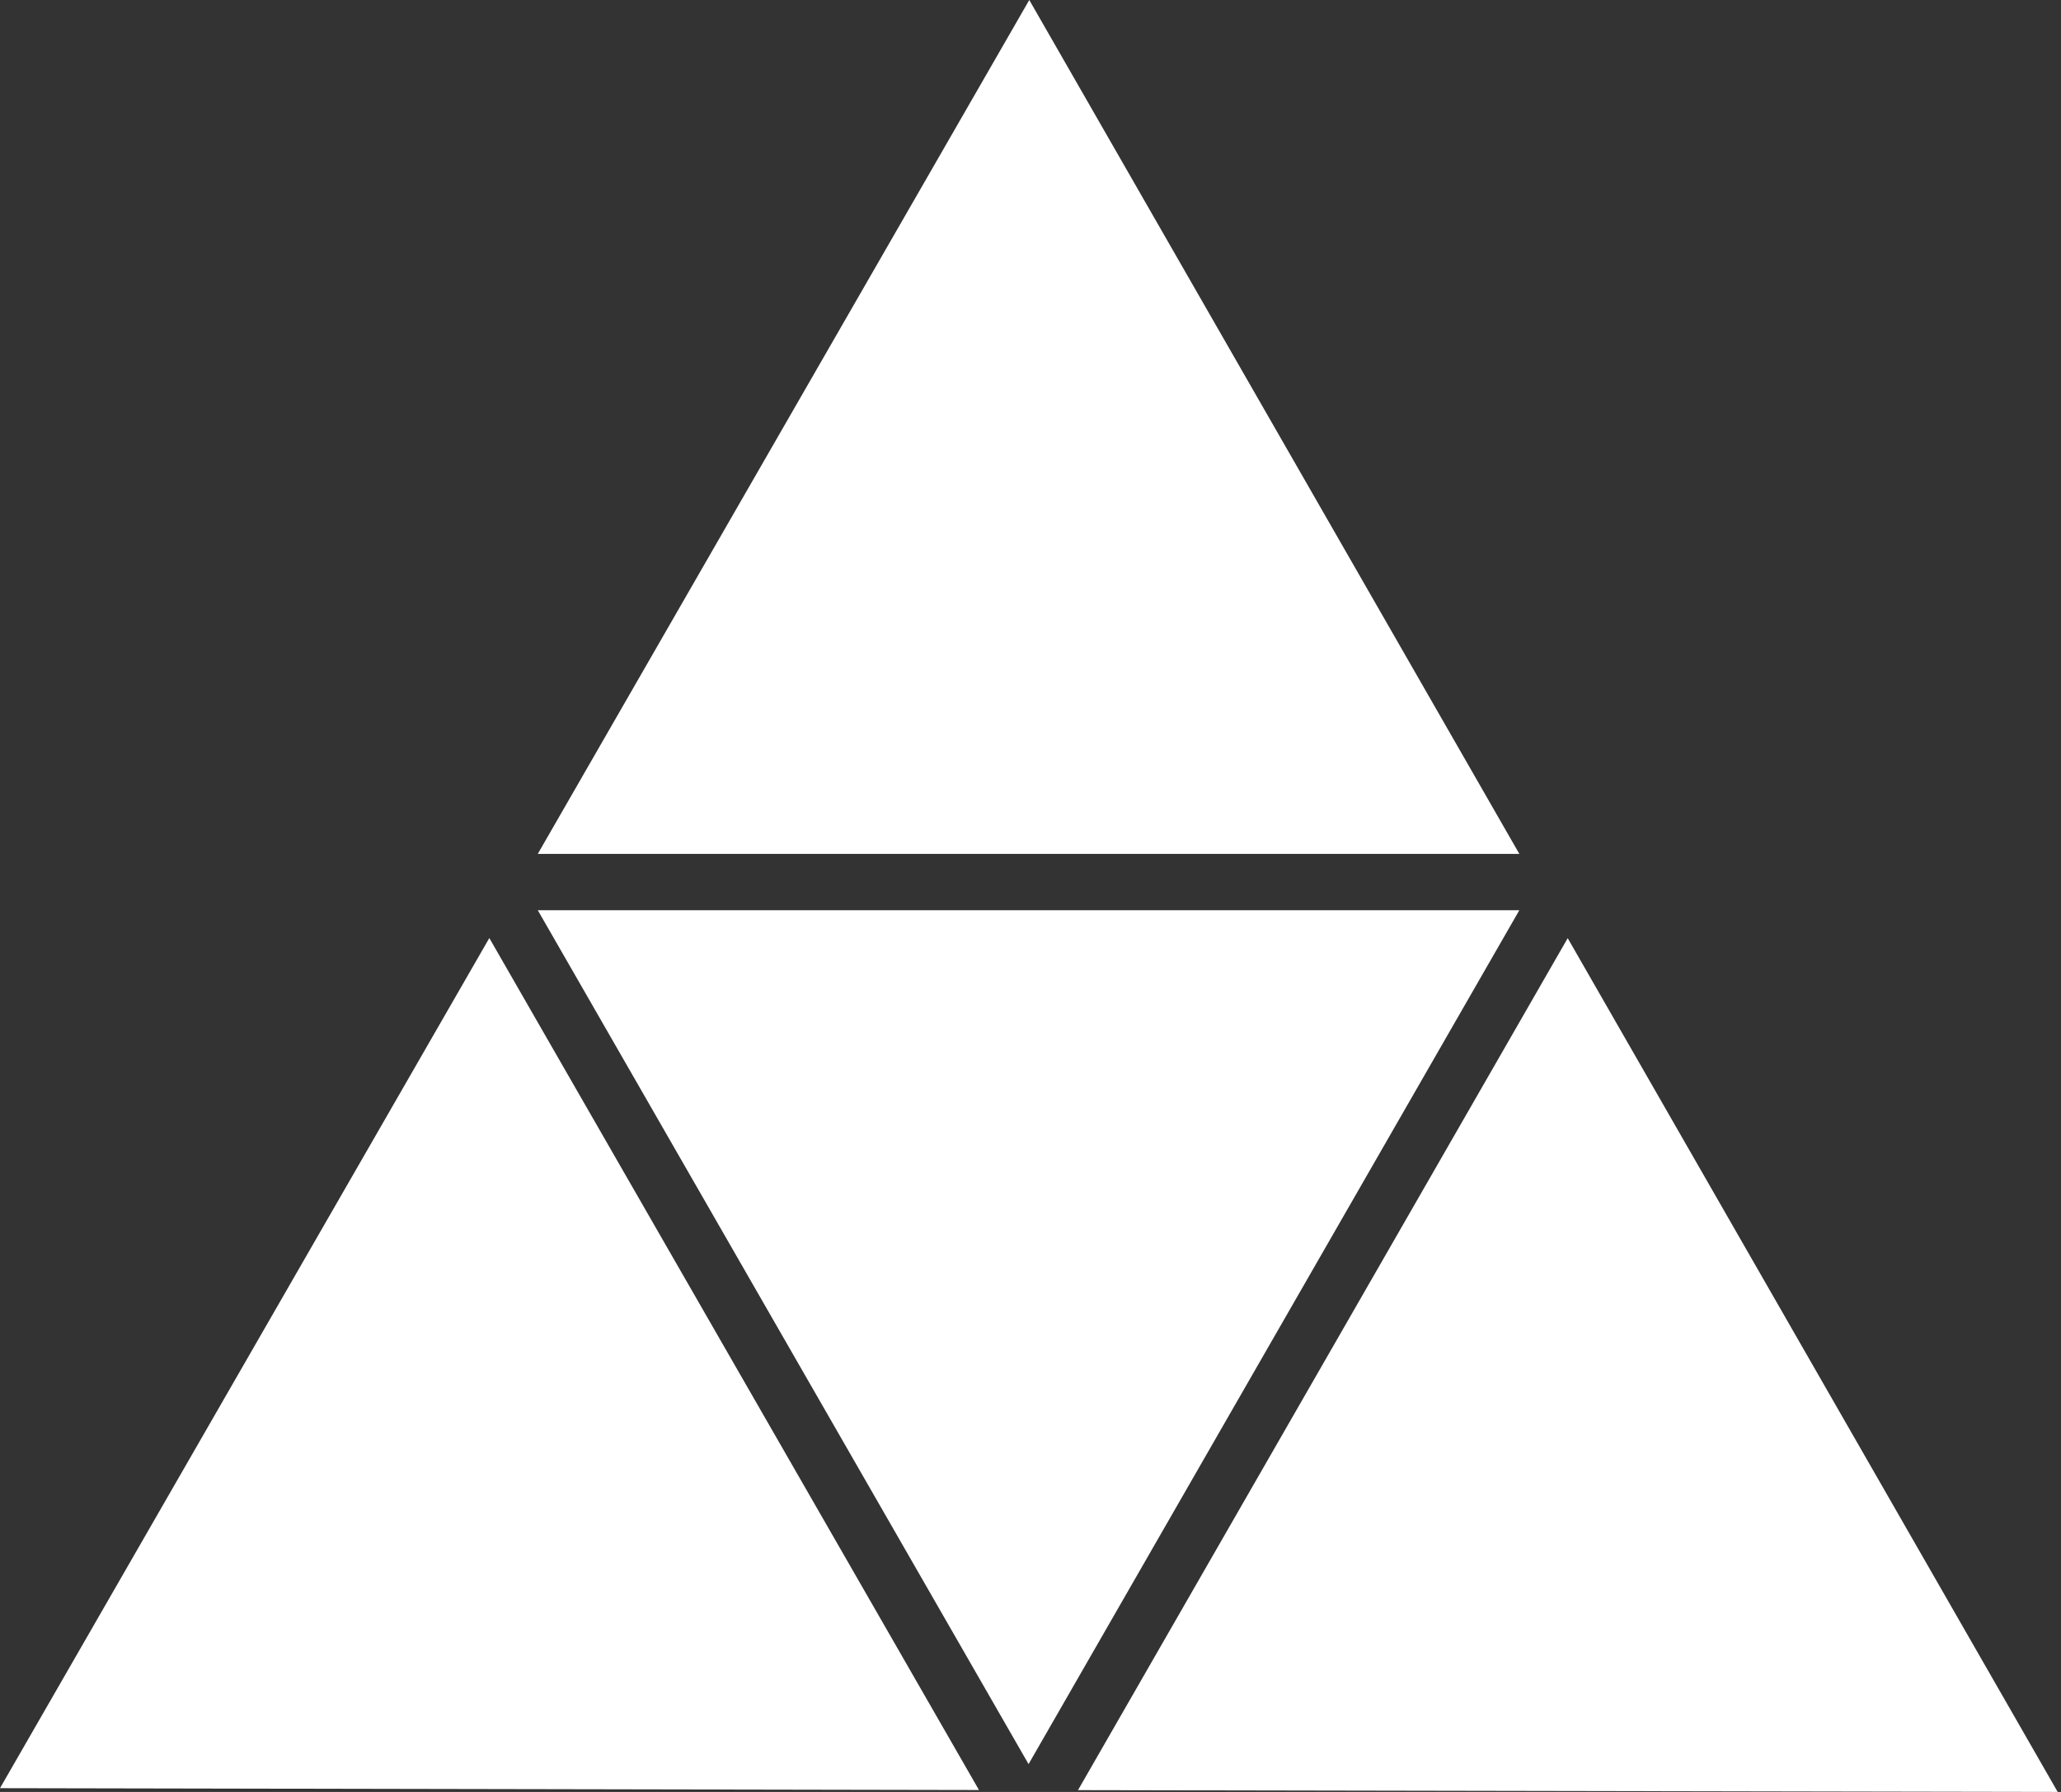
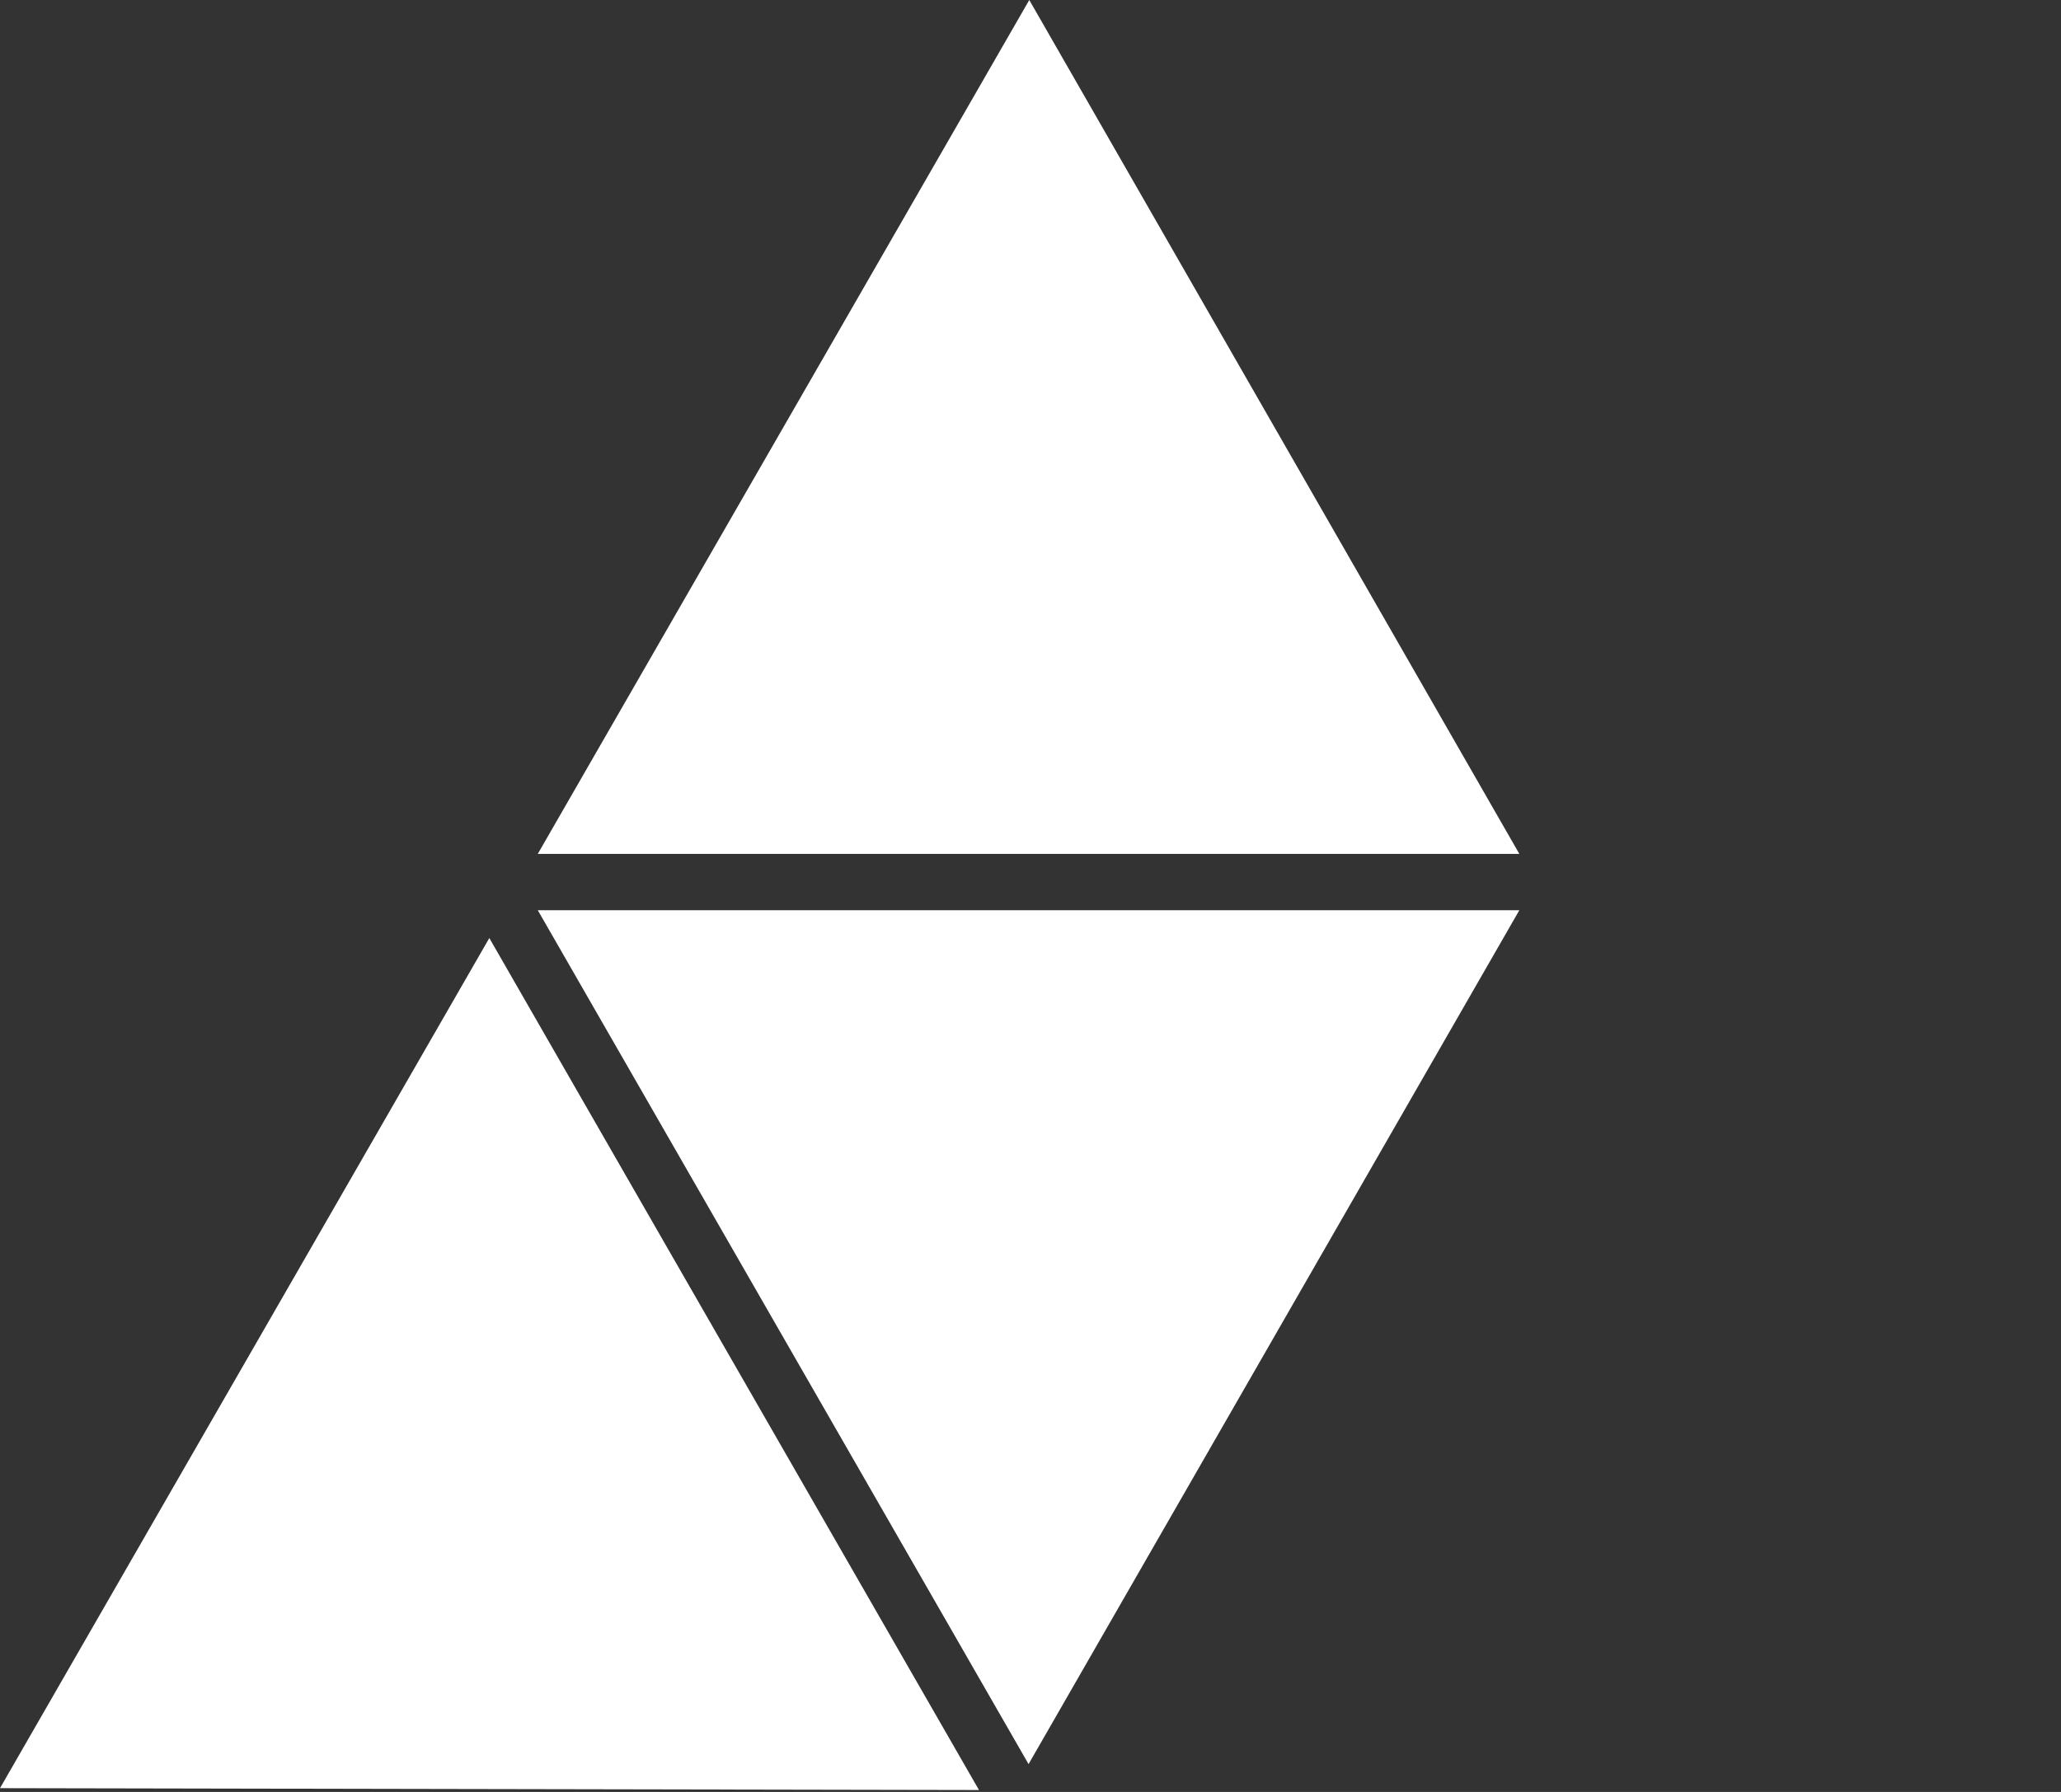
<svg xmlns="http://www.w3.org/2000/svg" width="69" height="60" viewBox="0 0 69 60" fill="none">
  <rect x="0" y="0" width="69" height="60" fill="#333333" stroke="none" />
  <path d="M18.004 30.477L32.512 55.723L34.435 59.069L50.866 30.477L18.004 30.477Z" fill="white" />
  <path d="M34.459 0L18.004 28.592H50.866L34.459 0Z" fill="white" />
  <path d="M16.382 31.409L0 59.874L32.775 59.936L18.25 34.661L16.382 31.409Z" fill="white" />
-   <path d="M52.485 31.413L38.448 55.837L36.09 59.94L68.889 60L52.485 31.413Z" fill="white" />
</svg>